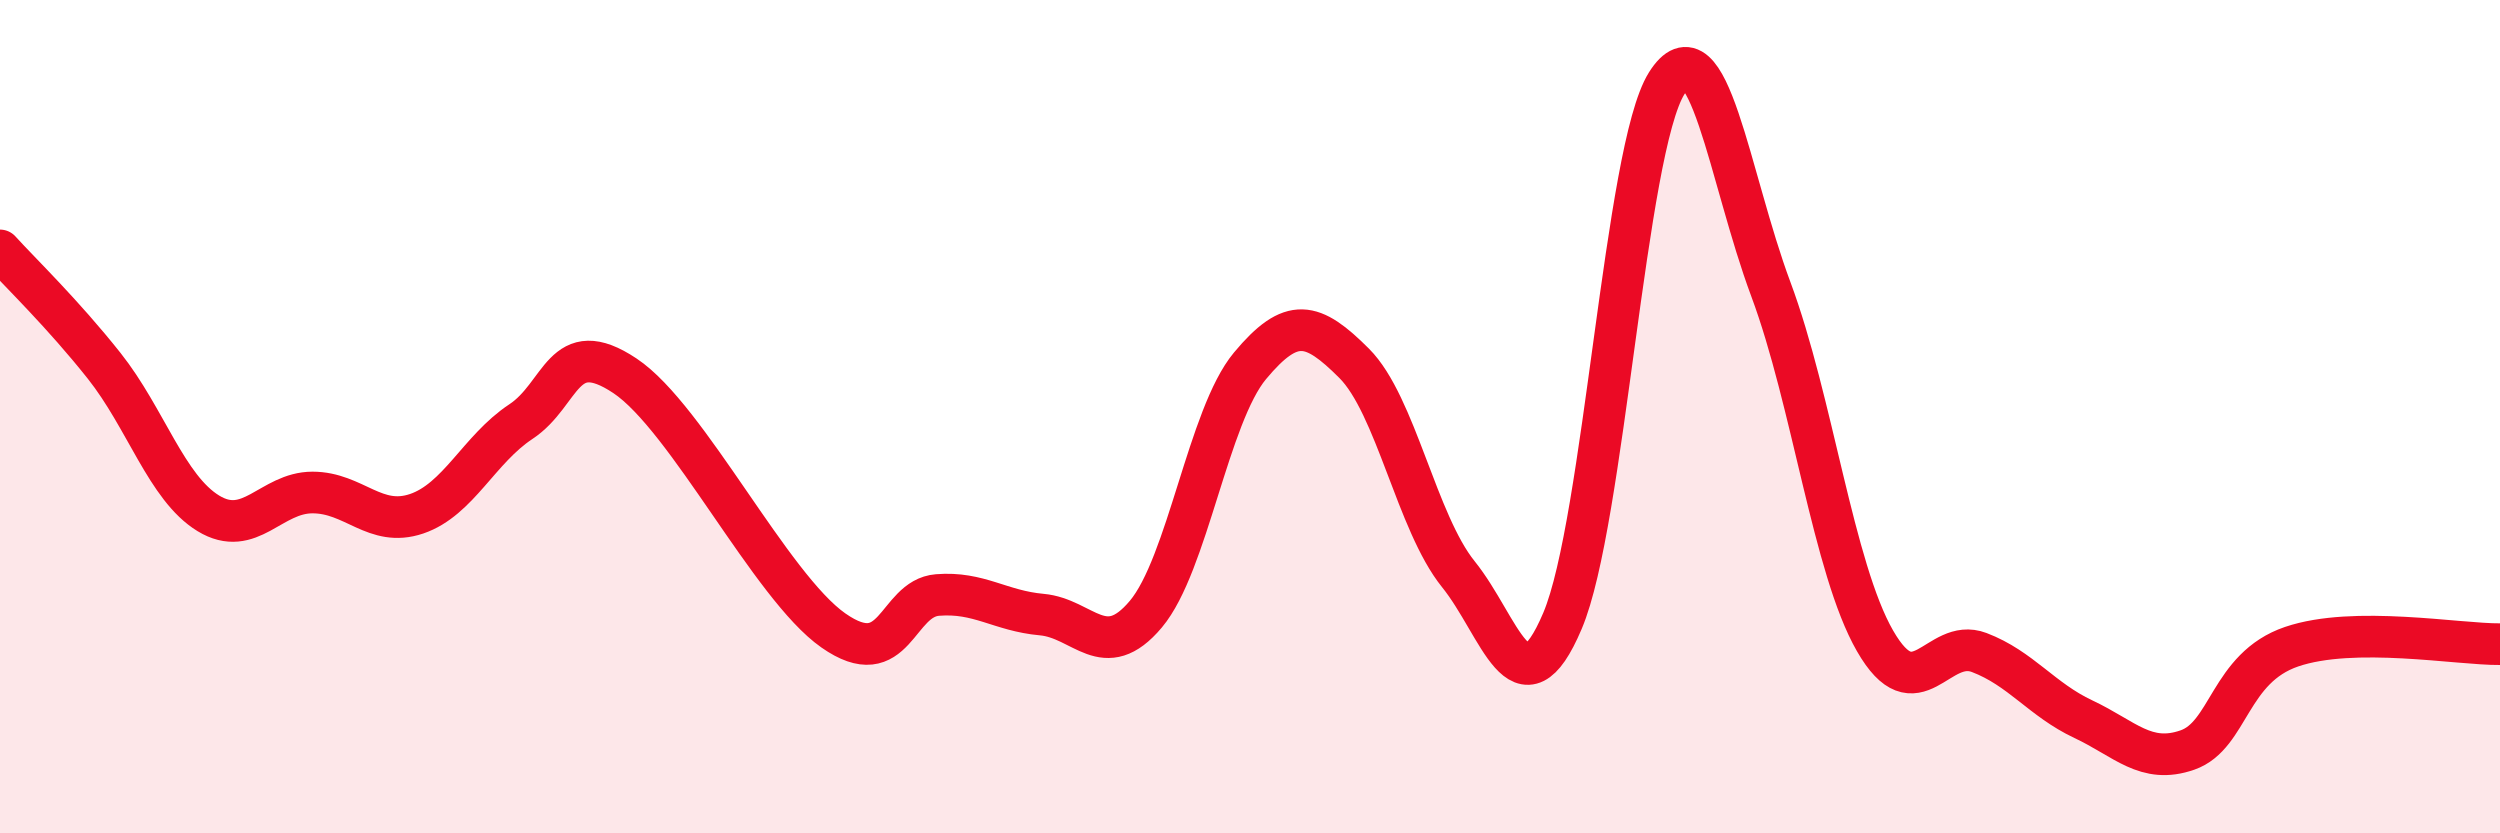
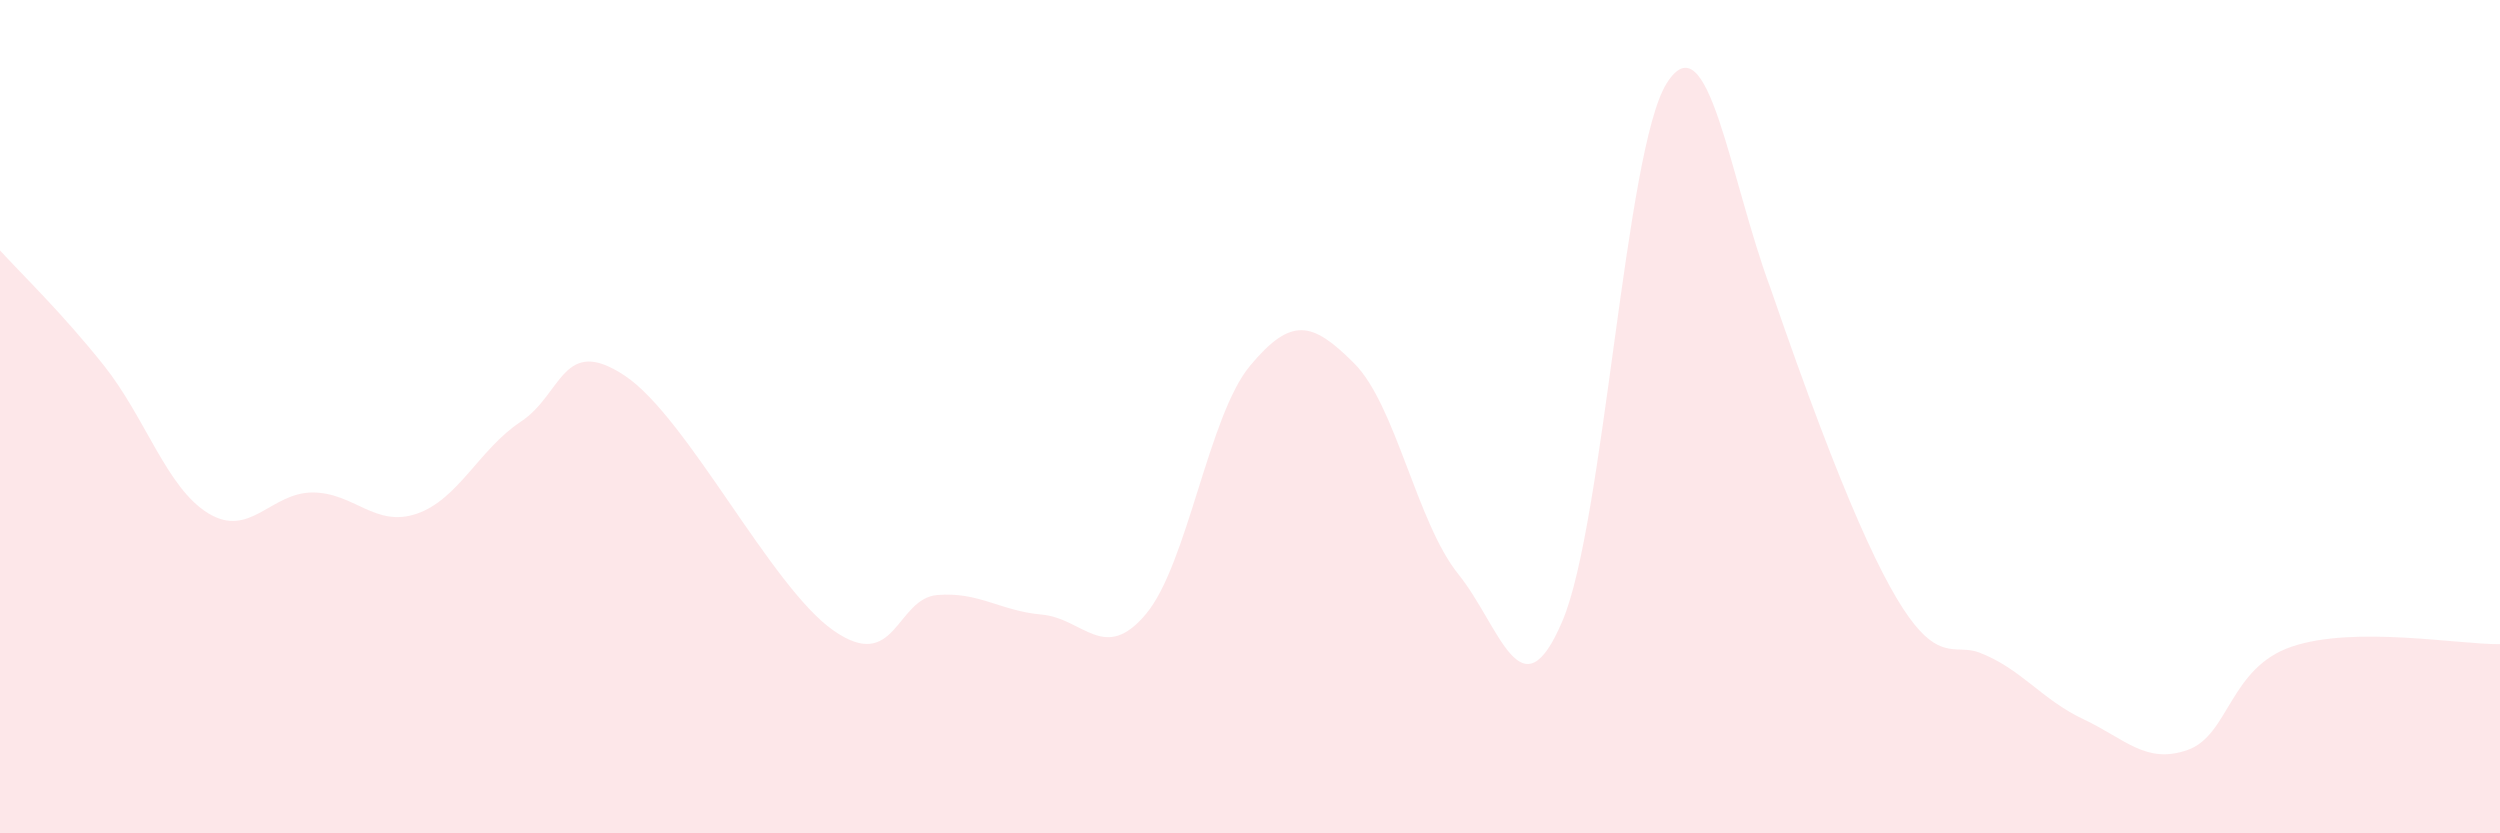
<svg xmlns="http://www.w3.org/2000/svg" width="60" height="20" viewBox="0 0 60 20">
-   <path d="M 0,6.01 C 0.5,6.56 1.5,7.52 2.5,8.78 C 3.5,10.04 4,11.71 5,12.32 C 6,12.93 6.5,11.82 7.5,11.82 C 8.5,11.82 9,12.67 10,12.33 C 11,11.99 11.5,10.78 12.5,10.12 C 13.5,9.46 13.5,8.02 15,9.02 C 16.5,10.02 18.5,14.08 20,15.13 C 21.5,16.18 21.5,14.36 22.5,14.28 C 23.5,14.2 24,14.66 25,14.75 C 26,14.84 26.5,15.93 27.5,14.74 C 28.5,13.55 29,9.98 30,8.78 C 31,7.58 31.5,7.72 32.5,8.72 C 33.5,9.72 34,12.54 35,13.78 C 36,15.02 36.5,17.26 37.5,14.9 C 38.5,12.54 39,3.59 40,2 C 41,0.41 41.5,4.26 42.5,6.94 C 43.5,9.62 44,13.64 45,15.38 C 46,17.12 46.5,15.28 47.5,15.66 C 48.5,16.04 49,16.79 50,17.26 C 51,17.73 51.5,18.35 52.5,18 C 53.5,17.65 53.5,16.03 55,15.52 C 56.5,15.01 59,15.47 60,15.46L60 20L0 20Z" fill="#EB0A25" opacity="0.1" stroke-linecap="round" stroke-linejoin="round" />
-   <path d="M 0,6.01 C 0.5,6.56 1.5,7.52 2.5,8.78 C 3.5,10.04 4,11.71 5,12.32 C 6,12.93 6.5,11.82 7.5,11.82 C 8.5,11.82 9,12.67 10,12.33 C 11,11.99 11.5,10.78 12.5,10.12 C 13.5,9.46 13.5,8.02 15,9.02 C 16.5,10.02 18.5,14.08 20,15.13 C 21.5,16.18 21.5,14.36 22.5,14.28 C 23.5,14.2 24,14.66 25,14.75 C 26,14.84 26.5,15.93 27.5,14.74 C 28.5,13.55 29,9.98 30,8.78 C 31,7.58 31.5,7.72 32.5,8.72 C 33.5,9.72 34,12.54 35,13.78 C 36,15.02 36.5,17.26 37.5,14.9 C 38.5,12.54 39,3.59 40,2 C 41,0.41 41.5,4.26 42.5,6.94 C 43.5,9.62 44,13.64 45,15.38 C 46,17.12 46.5,15.28 47.5,15.66 C 48.5,16.04 49,16.79 50,17.26 C 51,17.73 51.5,18.35 52.5,18 C 53.5,17.65 53.5,16.03 55,15.52 C 56.5,15.01 59,15.47 60,15.46" stroke="#EB0A25" stroke-width="1" fill="none" stroke-linecap="round" stroke-linejoin="round" />
+   <path d="M 0,6.01 C 0.5,6.56 1.5,7.52 2.5,8.78 C 3.5,10.04 4,11.71 5,12.32 C 6,12.93 6.5,11.82 7.5,11.82 C 8.5,11.82 9,12.67 10,12.33 C 11,11.99 11.5,10.78 12.5,10.12 C 13.5,9.46 13.5,8.02 15,9.02 C 16.5,10.02 18.5,14.08 20,15.13 C 21.5,16.18 21.5,14.36 22.5,14.28 C 23.5,14.2 24,14.66 25,14.75 C 26,14.84 26.5,15.93 27.5,14.74 C 28.5,13.55 29,9.98 30,8.78 C 31,7.58 31.5,7.72 32.5,8.72 C 33.5,9.72 34,12.54 35,13.78 C 36,15.02 36.5,17.26 37.5,14.9 C 38.5,12.54 39,3.59 40,2 C 41,0.41 41.5,4.26 42.5,6.94 C 46,17.12 46.5,15.28 47.5,15.66 C 48.5,16.04 49,16.79 50,17.26 C 51,17.73 51.5,18.35 52.5,18 C 53.5,17.65 53.5,16.03 55,15.52 C 56.5,15.01 59,15.47 60,15.46L60 20L0 20Z" fill="#EB0A25" opacity="0.1" stroke-linecap="round" stroke-linejoin="round" />
</svg>